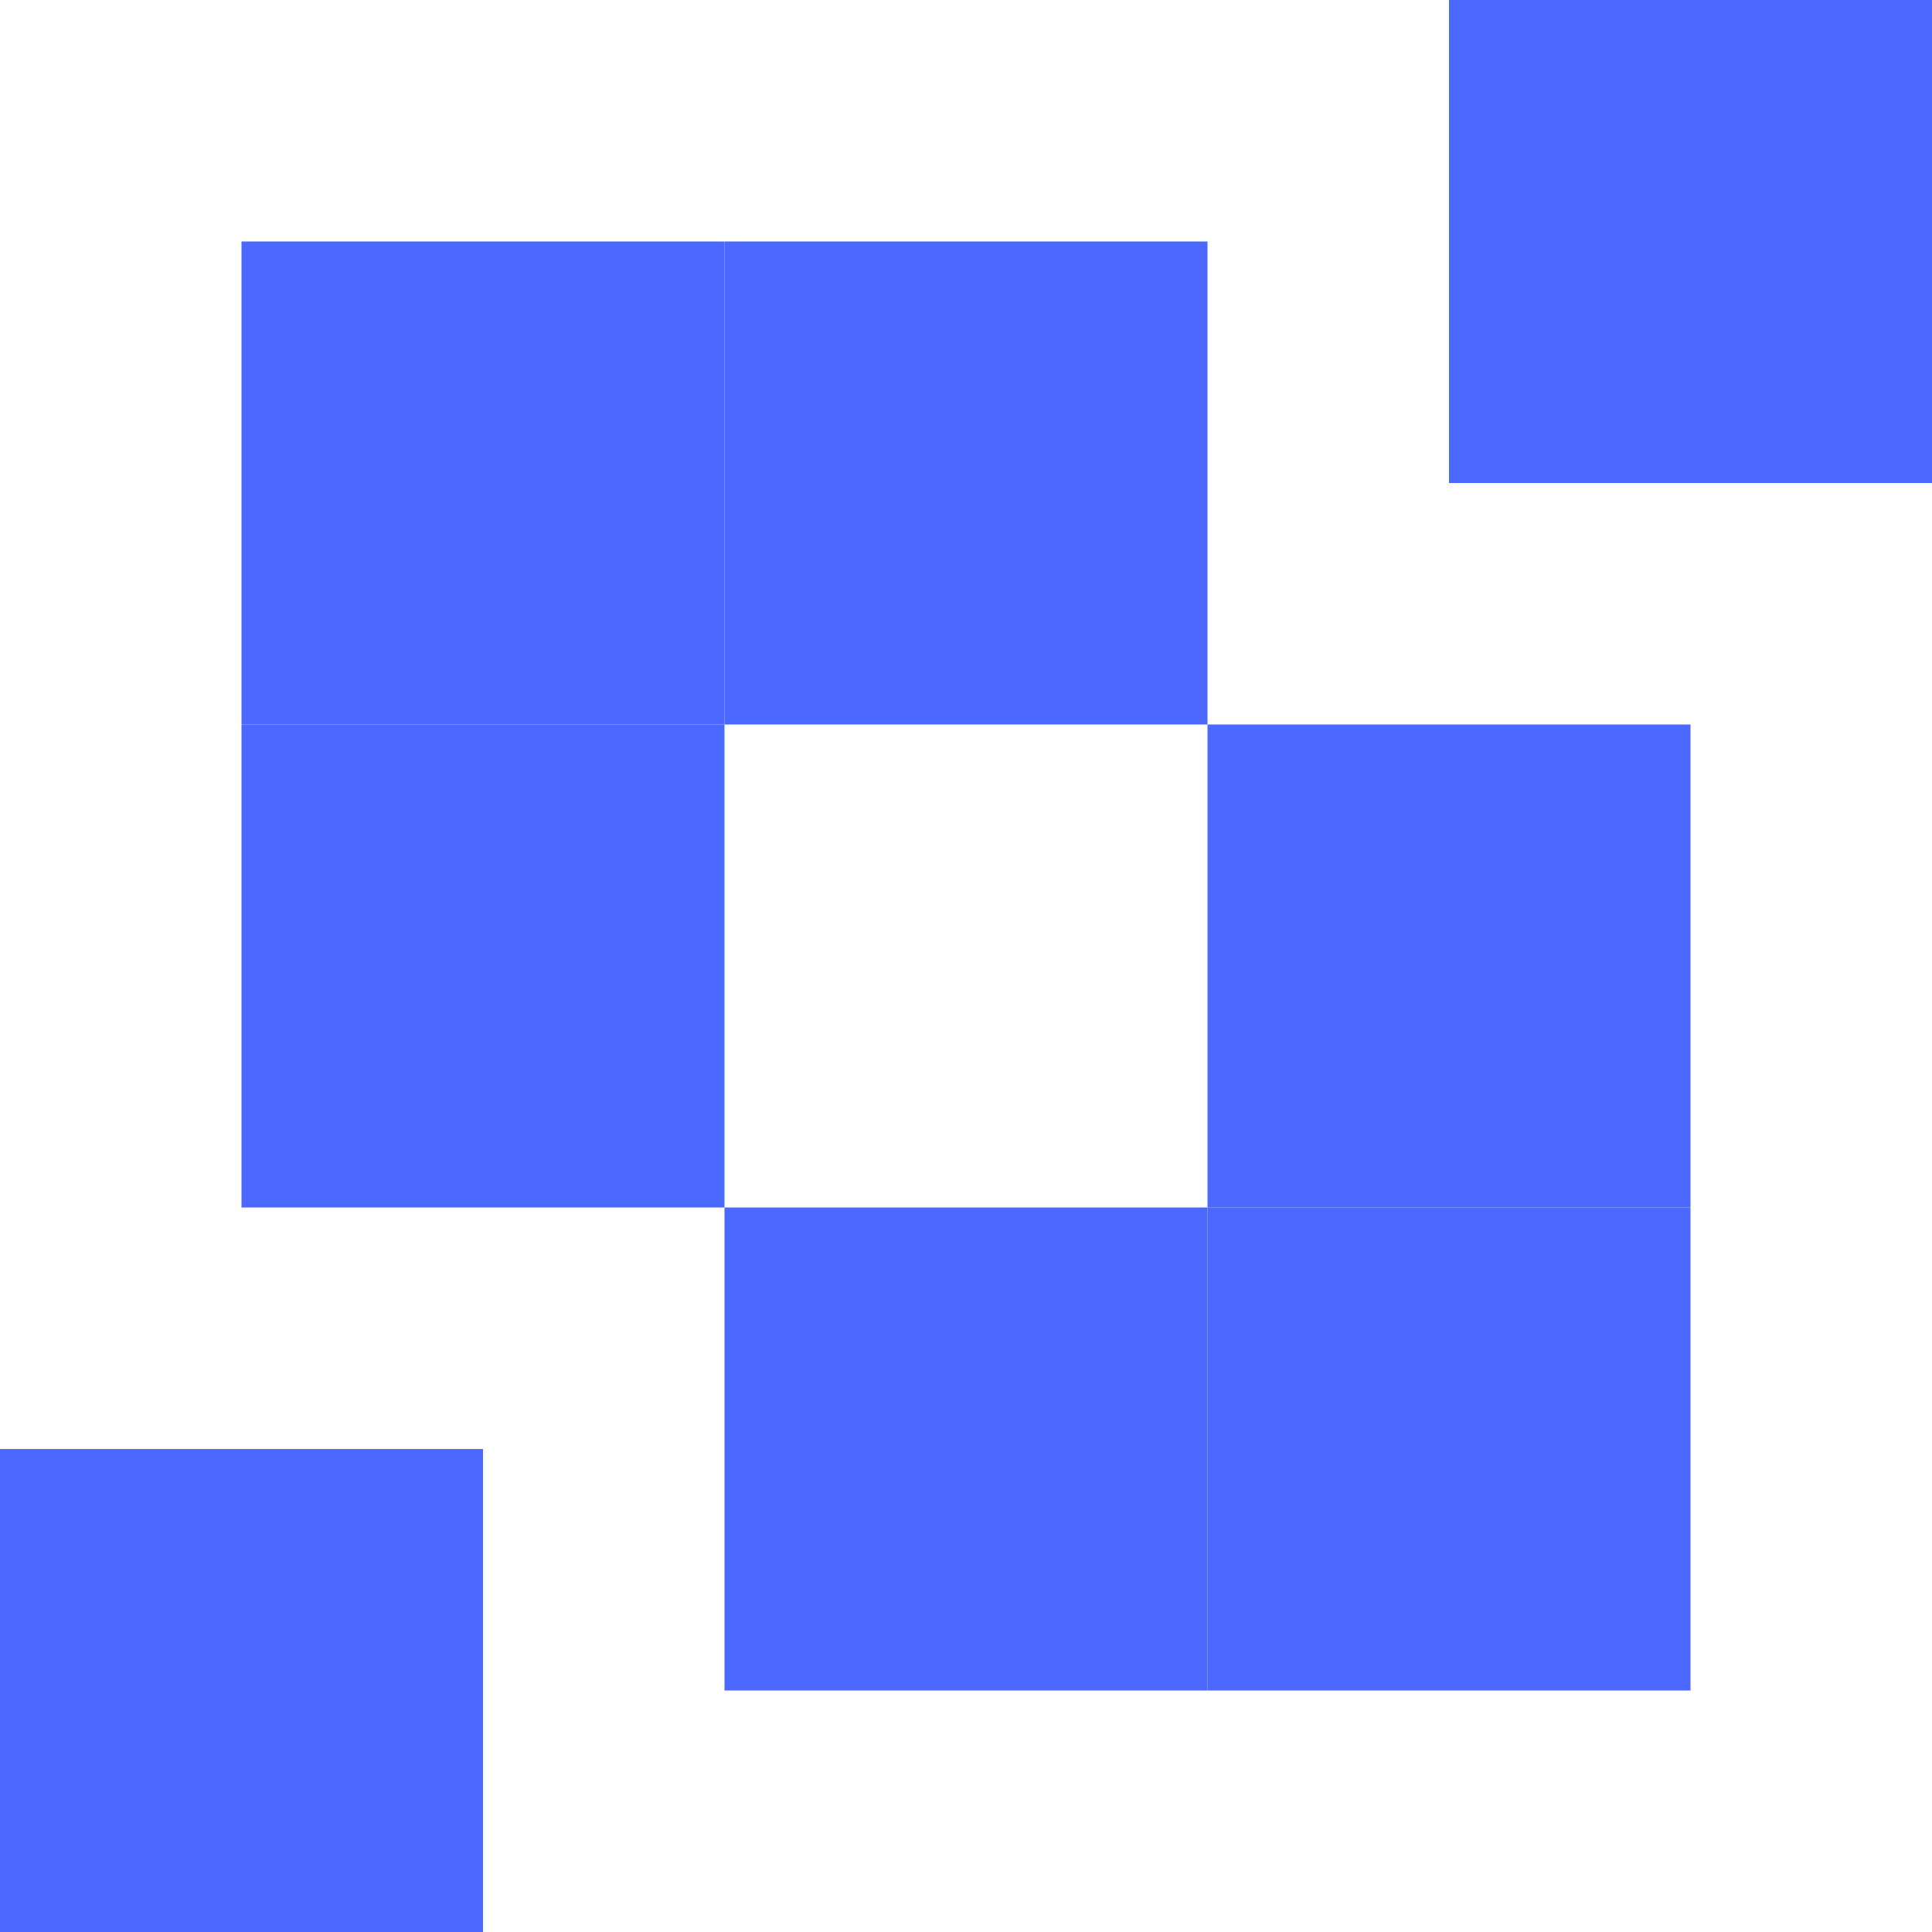
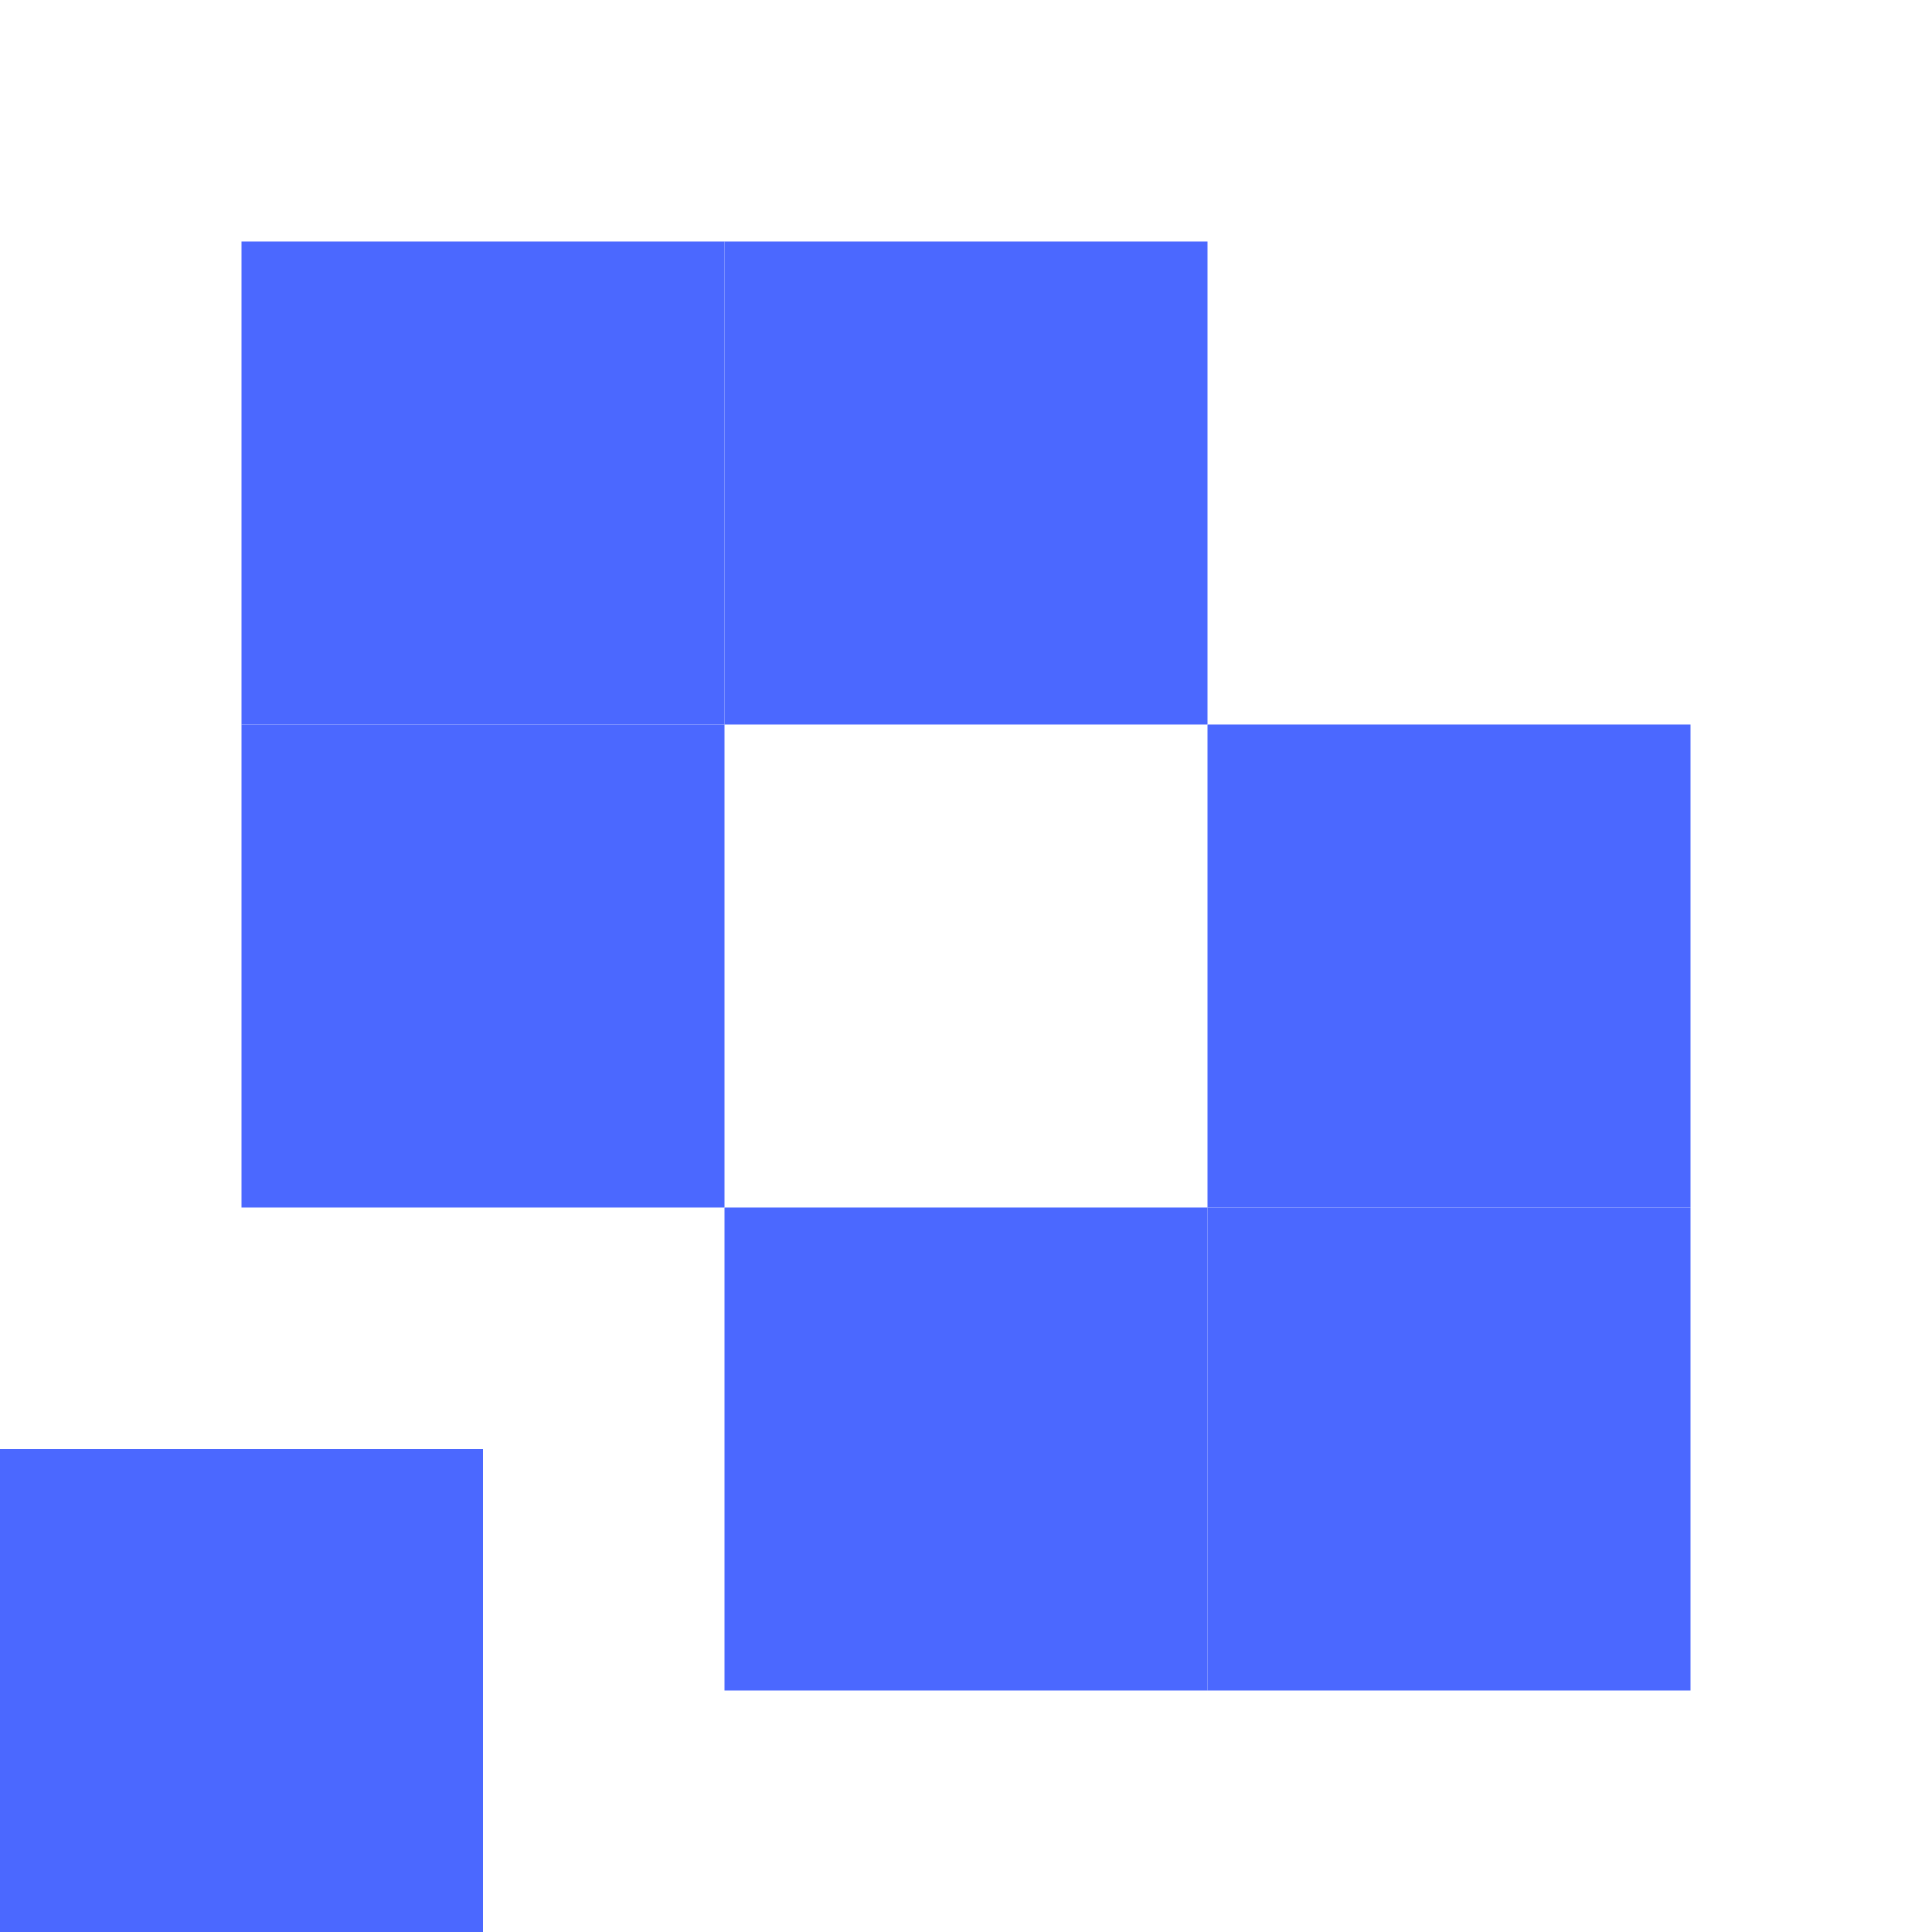
<svg xmlns="http://www.w3.org/2000/svg" id="Layer_1" data-name="Layer 1" viewBox="0 0 180 180">
  <defs>
    <style> .cls-1 { fill: #4b68ff; stroke-width: 0px; } </style>
  </defs>
  <rect class="cls-1" x="22.5" y="67.5" width="45" height="45" transform="translate(-45 135) rotate(-90)" />
  <rect class="cls-1" x="67.5" y="22.5" width="45" height="45" transform="translate(45 135) rotate(-90)" />
  <rect class="cls-1" x="112.5" y="112.5" width="45" height="45" transform="translate(0 270) rotate(-90)" />
  <rect class="cls-1" x="22.5" y="22.5" width="45" height="45" transform="translate(0 90) rotate(-90)" />
  <rect class="cls-1" x="67.5" y="112.5" width="45" height="45" transform="translate(-45 225) rotate(-90)" />
-   <rect class="cls-1" x="135" width="45" height="45" transform="translate(135 180) rotate(-90)" />
  <rect class="cls-1" y="135" width="45" height="45" transform="translate(-135 180) rotate(-90)" />
  <rect class="cls-1" x="112.5" y="67.5" width="45" height="45" transform="translate(45 225) rotate(-90)" />
</svg>